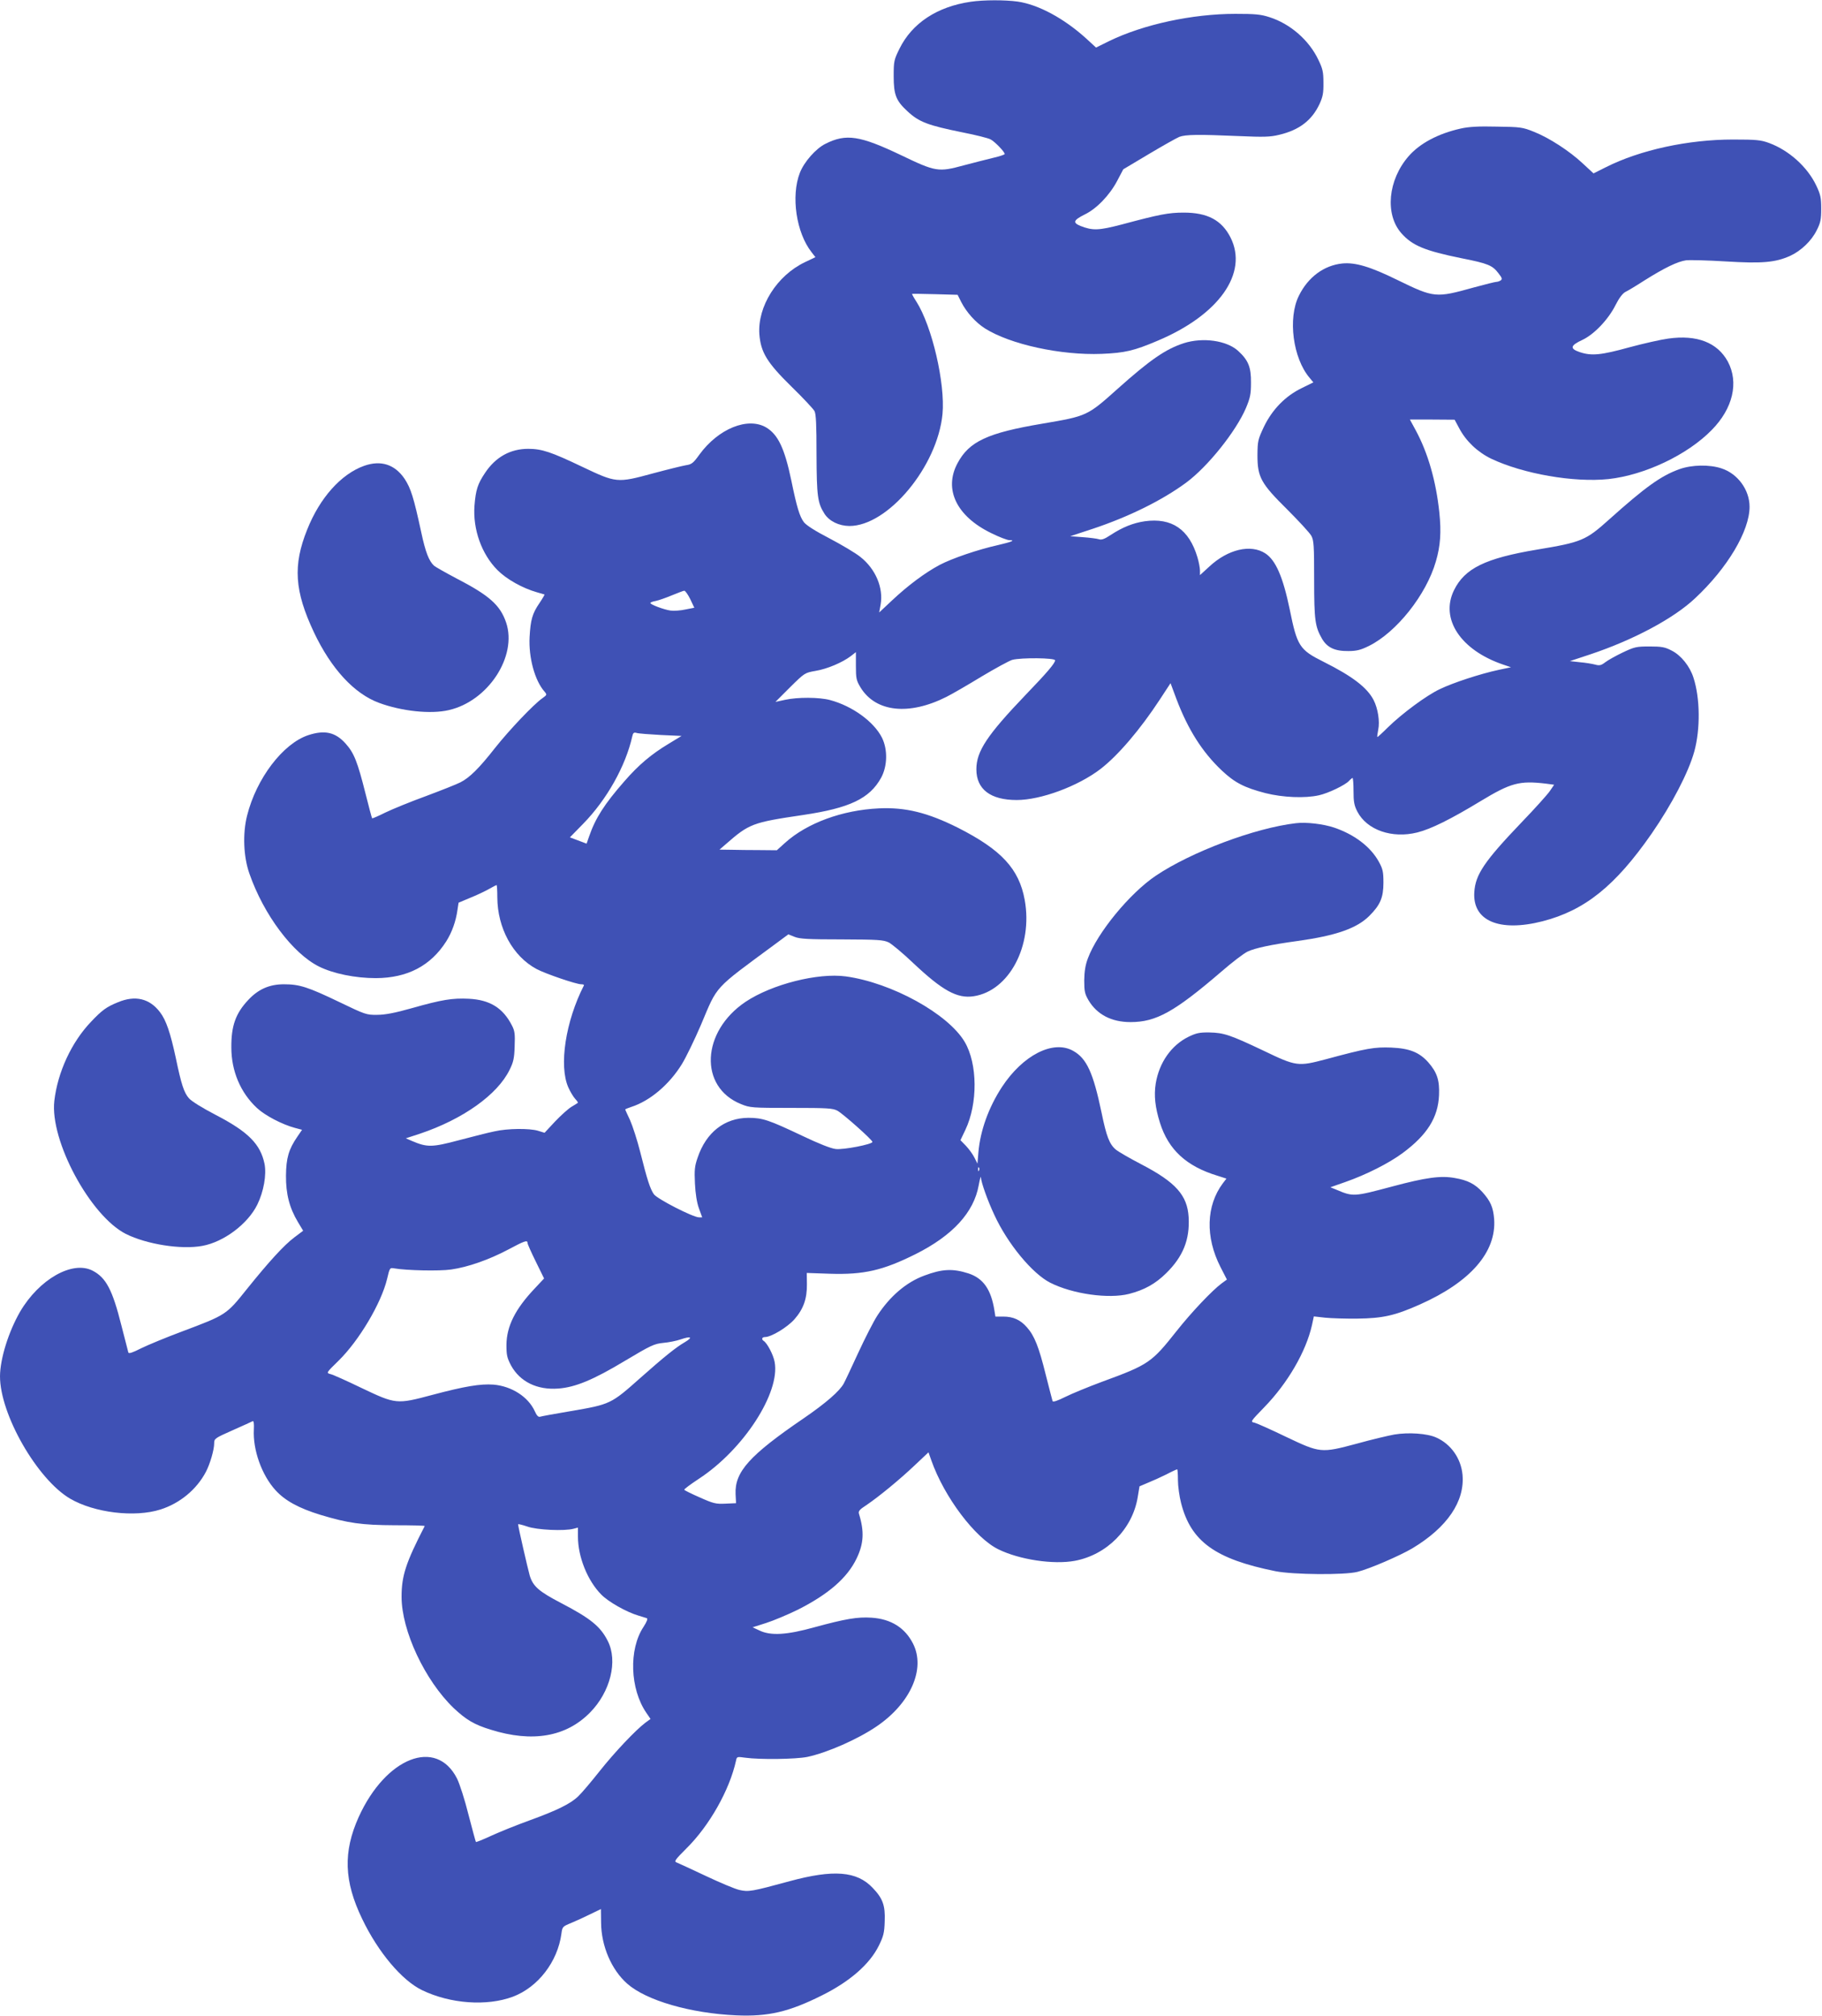
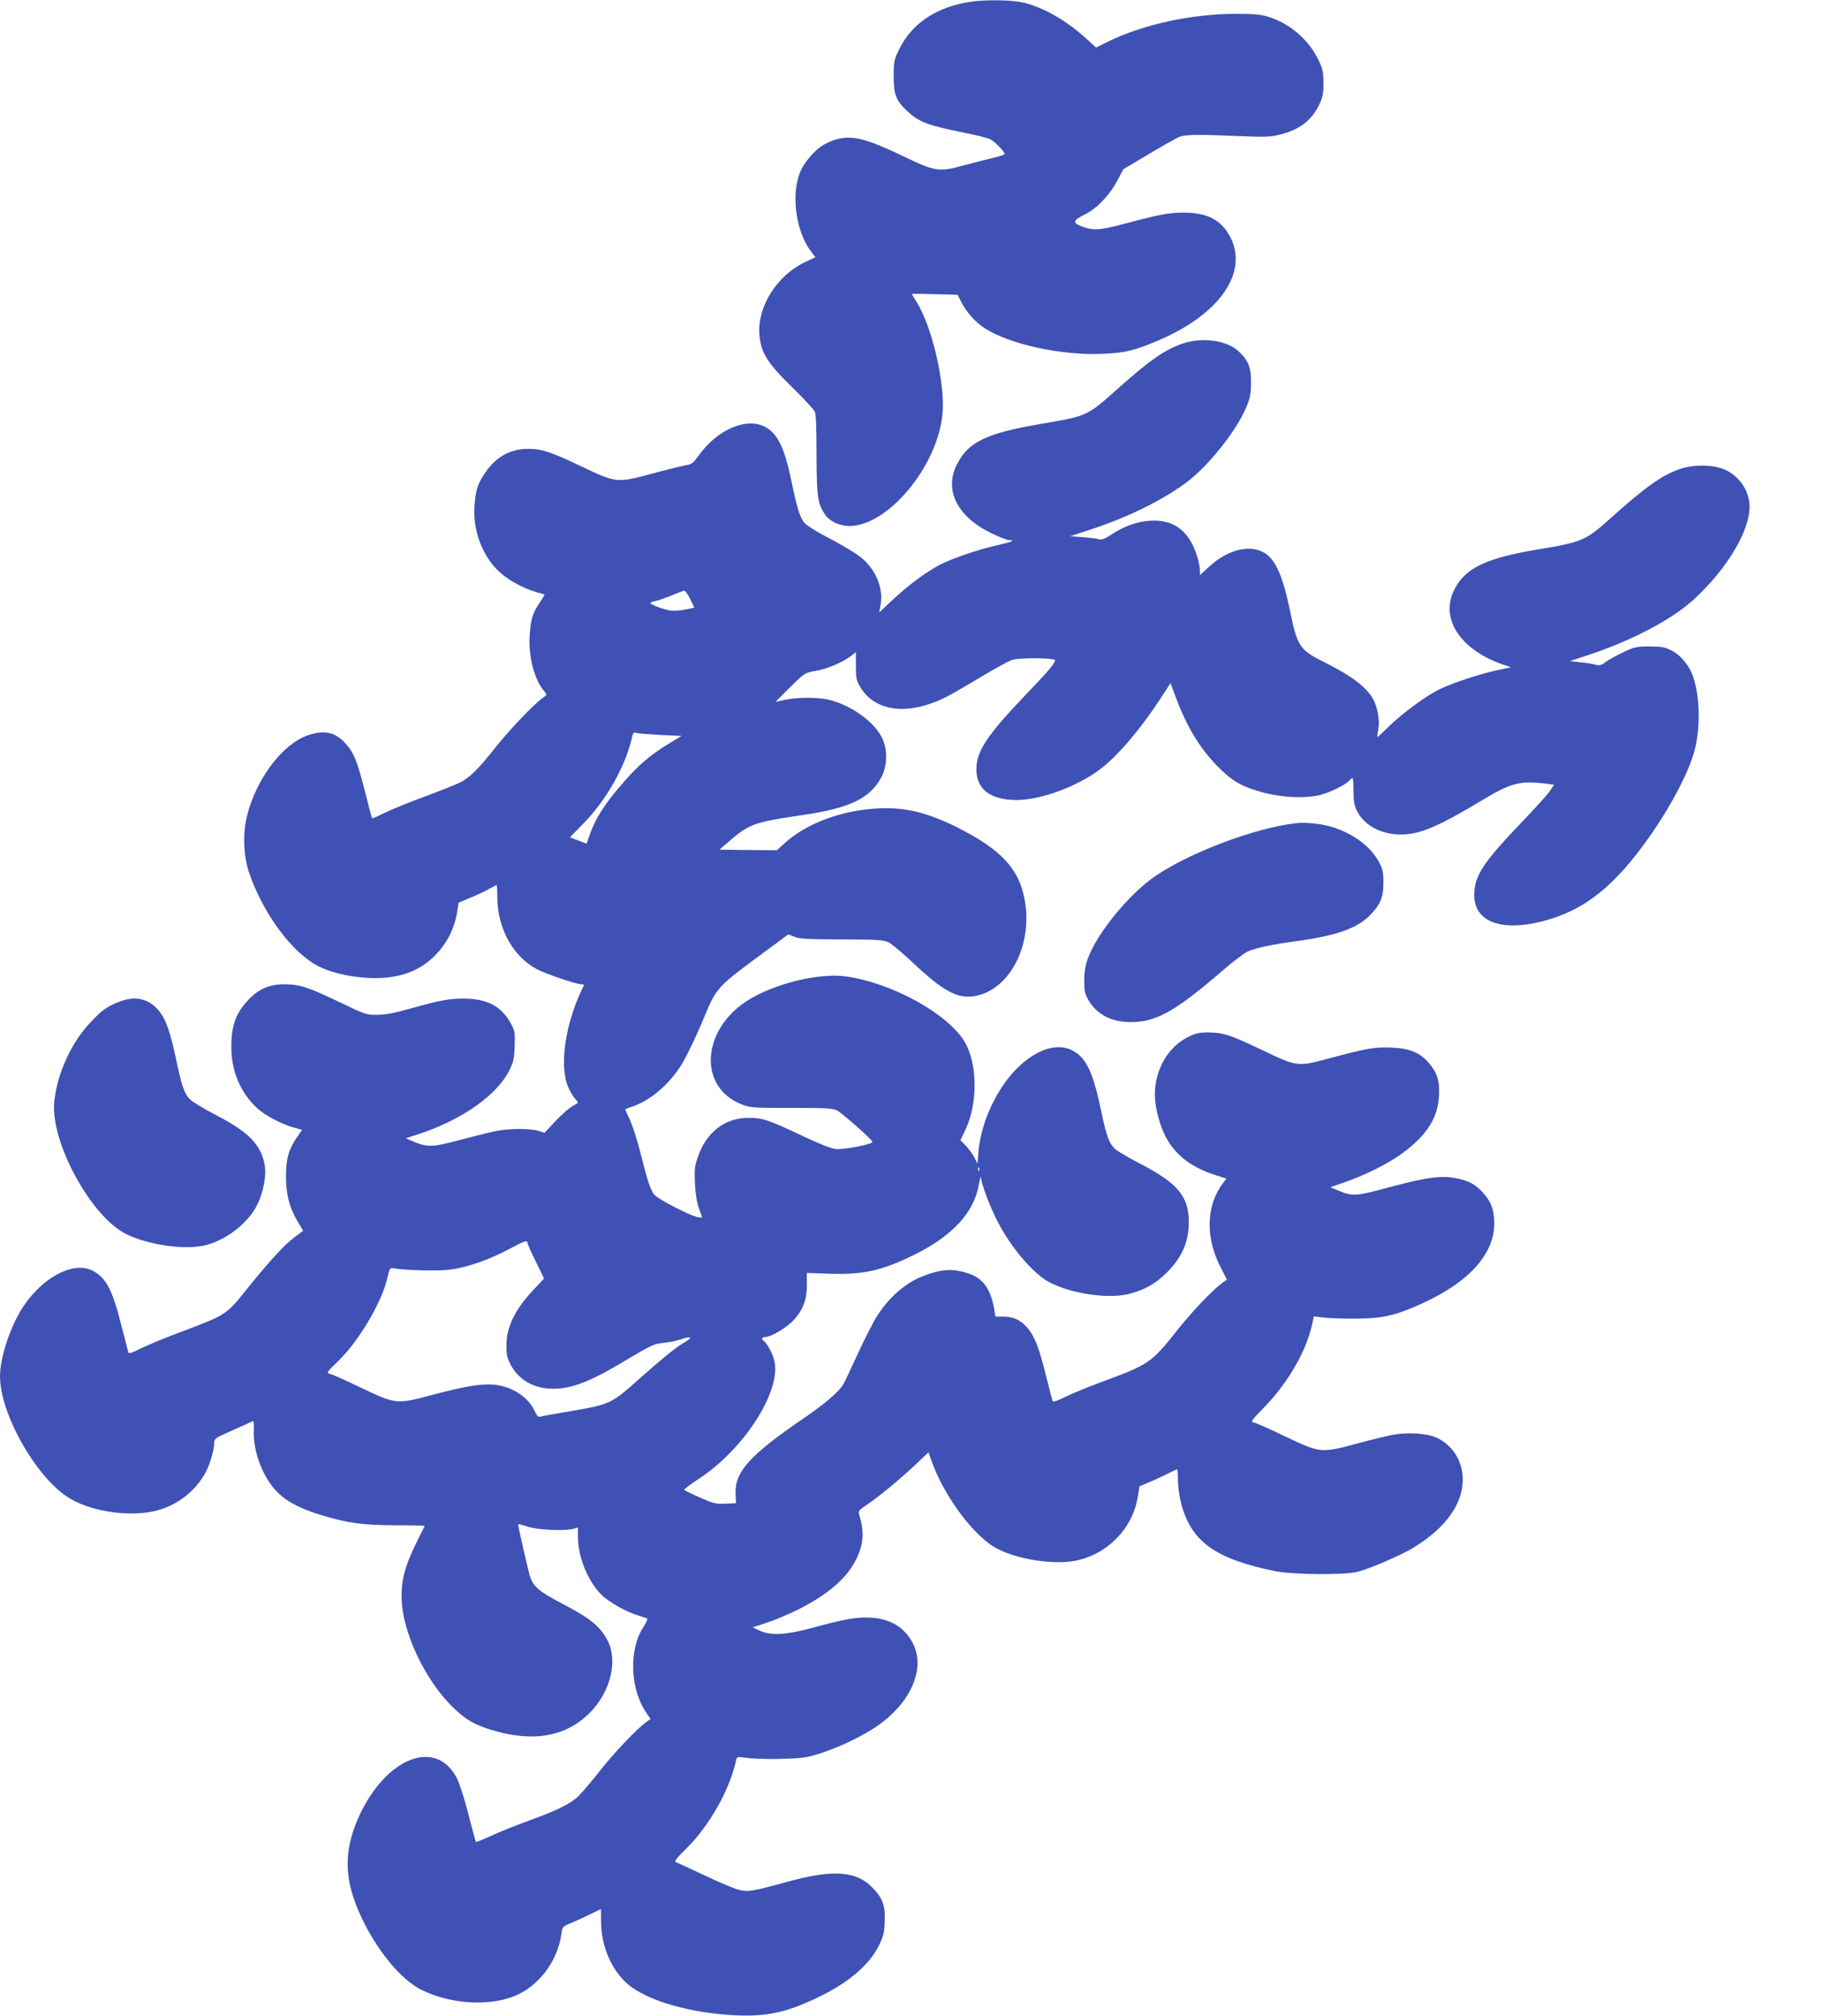
<svg xmlns="http://www.w3.org/2000/svg" version="1.0" width="1157pt" height="1280pt" viewBox="0 0 1157 1280" preserveAspectRatio="xMidYMid meet">
  <g transform="translate(0,1280) scale(0.1,-0.1)" fill="#3f51b5" stroke="none">
    <path d="M6165 12789 c-214 -31 -373 -136 -453 -298 -35 -71 -37 -80 -37 -175 0 -118 15 -156 88 -223 73 -68 129 -89 351 -134 82 -16 161 -36 176 -44 27 -14 90 -79 90 -93 0 -4 -33 -15 -72 -24 -40 -10 -125 -31 -188 -48 -162 -44 -178 -41 -399 65 -260 124 -348 138 -479 72 -61 -30 -136 -115 -163 -185 -57 -147 -23 -380 75 -504 l24 -31 -67 -32 c-178 -85 -301 -281 -289 -457 9 -115 48 -180 204 -333 73 -71 138 -141 146 -155 10 -19 13 -85 13 -275 1 -268 7 -309 51 -378 31 -47 91 -76 157 -77 245 -1 560 378 592 711 18 193 -66 557 -166 714 -17 26 -29 48 -27 49 2 1 67 0 146 -2 l143 -4 23 -46 c34 -66 91 -129 150 -167 161 -102 483 -172 741 -162 148 6 207 20 355 83 391 164 578 430 464 656 -56 110 -146 158 -297 158 -96 0 -153 -11 -392 -75 -149 -39 -186 -40 -263 -10 -52 21 -46 37 26 73 75 36 158 122 206 213 l39 74 161 96 c89 53 176 102 195 110 40 15 122 16 376 5 161 -7 201 -6 258 8 127 30 207 91 256 195 21 46 26 70 25 136 0 69 -5 89 -32 145 -60 126 -179 229 -311 271 -55 18 -91 21 -216 21 -274 0 -584 -67 -802 -173 l-83 -41 -62 57 c-141 128 -304 216 -436 235 -80 11 -214 11 -297 -1z" />
-     <path d="M9277 11984 c-144 -32 -261 -94 -333 -177 -130 -150 -151 -368 -45 -488 69 -78 147 -111 383 -159 167 -33 196 -45 234 -96 23 -29 25 -37 13 -45 -8 -5 -20 -9 -28 -9 -7 0 -71 -16 -141 -35 -244 -68 -252 -67 -488 48 -171 84 -266 112 -348 104 -117 -12 -218 -87 -276 -205 -71 -143 -38 -396 68 -521 l24 -29 -73 -36 c-104 -50 -188 -136 -241 -246 -38 -81 -40 -90 -41 -180 0 -140 21 -179 191 -347 73 -73 141 -147 151 -165 16 -29 18 -62 18 -278 0 -260 6 -299 50 -376 33 -56 81 -79 167 -78 53 0 79 7 130 32 176 87 365 325 426 537 29 99 35 185 22 311 -21 199 -72 377 -149 520 l-38 70 142 0 142 -1 29 -54 c43 -82 117 -152 204 -194 203 -96 524 -152 744 -129 229 25 501 153 656 312 134 136 173 301 102 434 -66 121 -196 172 -379 146 -45 -6 -156 -31 -245 -55 -181 -50 -241 -56 -316 -31 -65 22 -61 42 17 78 74 35 164 129 210 221 22 44 45 74 62 83 15 7 70 40 121 73 129 81 210 120 264 128 25 3 139 0 253 -7 230 -14 314 -7 408 35 70 32 137 96 170 164 24 47 28 69 28 136 0 69 -4 89 -32 148 -56 117 -172 222 -299 269 -52 19 -79 22 -229 22 -285 0 -590 -66 -808 -176 l-78 -39 -67 62 c-85 80 -215 164 -311 202 -72 29 -85 31 -236 33 -116 3 -179 -1 -228 -12z" />
    <path d="M7518 10621 c-115 -37 -214 -105 -421 -290 -193 -173 -195 -173 -477 -221 -350 -59 -466 -113 -540 -252 -88 -165 -6 -336 214 -443 50 -25 103 -45 116 -45 41 0 14 -11 -72 -31 -126 -28 -291 -84 -371 -126 -92 -49 -201 -130 -303 -226 l-81 -76 9 50 c19 106 -32 227 -129 303 -31 25 -119 77 -195 117 -91 47 -147 83 -163 103 -27 36 -45 94 -80 265 -43 206 -85 292 -160 337 -117 68 -304 -8 -424 -173 -38 -53 -49 -62 -85 -67 -23 -4 -117 -27 -210 -52 -228 -62 -232 -61 -451 43 -195 93 -254 113 -341 113 -113 0 -207 -52 -274 -153 -47 -70 -59 -108 -67 -208 -11 -150 45 -308 147 -410 57 -57 158 -114 250 -140 25 -7 46 -13 48 -14 1 -1 -13 -26 -32 -54 -46 -67 -57 -107 -63 -216 -7 -130 33 -278 96 -348 15 -18 14 -20 -14 -40 -55 -38 -210 -201 -302 -317 -101 -129 -162 -189 -220 -218 -21 -11 -119 -50 -218 -87 -99 -36 -216 -84 -259 -105 -44 -22 -81 -38 -83 -36 -2 2 -21 73 -42 157 -51 203 -73 258 -126 317 -65 73 -133 88 -237 54 -161 -53 -330 -275 -389 -511 -29 -115 -23 -262 15 -369 91 -261 275 -506 441 -589 90 -45 230 -74 362 -74 200 1 348 78 447 234 36 57 61 127 71 199 l7 46 76 32 c43 17 96 43 119 56 23 13 44 24 46 24 3 0 5 -35 5 -78 1 -195 98 -374 249 -455 56 -30 252 -97 284 -97 12 0 19 -3 17 -7 -117 -229 -160 -511 -99 -648 12 -27 32 -60 43 -72 12 -13 20 -24 17 -26 -2 -2 -20 -13 -40 -25 -20 -12 -67 -54 -104 -93 l-67 -72 -42 13 c-54 16 -194 15 -276 -4 -36 -7 -137 -33 -225 -56 -173 -46 -202 -46 -299 -5 l-39 17 89 29 c274 92 493 248 570 406 24 48 30 73 32 149 3 77 1 98 -17 132 -57 112 -140 163 -273 170 -105 5 -170 -5 -364 -60 -106 -30 -169 -42 -219 -42 -68 -1 -76 2 -240 81 -200 96 -253 113 -352 113 -92 0 -163 -31 -227 -100 -80 -85 -108 -165 -107 -301 0 -150 58 -287 162 -384 51 -48 160 -105 242 -127 l45 -12 -30 -44 c-55 -80 -71 -136 -72 -247 -1 -116 22 -205 76 -295 l33 -55 -57 -43 c-65 -49 -160 -153 -300 -327 -131 -164 -131 -164 -413 -270 -99 -37 -215 -85 -258 -106 -55 -28 -79 -36 -82 -27 -2 7 -22 84 -44 171 -57 228 -98 305 -184 349 -128 65 -339 -55 -460 -262 -73 -127 -126 -297 -127 -408 -1 -242 236 -655 445 -778 154 -90 410 -121 574 -69 123 39 230 127 289 240 26 50 52 139 52 180 0 30 4 33 117 83 65 29 123 55 128 58 6 3 9 -17 7 -53 -7 -129 50 -290 138 -386 60 -66 148 -114 285 -156 176 -53 261 -65 472 -66 106 0 192 -2 190 -5 -120 -233 -147 -316 -147 -449 0 -216 148 -531 331 -707 79 -74 130 -105 235 -137 264 -83 479 -46 631 109 129 131 178 327 112 455 -46 91 -108 142 -294 239 -144 75 -180 107 -201 175 -13 46 -74 312 -74 326 0 3 26 -3 58 -14 60 -22 238 -30 295 -14 l27 7 0 -57 c0 -129 61 -280 148 -368 45 -46 159 -111 237 -134 22 -7 45 -14 52 -16 8 -3 1 -22 -21 -56 -94 -142 -86 -394 19 -546 l26 -38 -33 -24 c-62 -47 -194 -186 -290 -307 -53 -67 -113 -138 -135 -159 -49 -48 -134 -90 -313 -155 -80 -29 -187 -72 -239 -96 -52 -24 -96 -42 -99 -40 -2 3 -23 81 -47 173 -23 93 -56 196 -73 230 -132 260 -452 134 -624 -244 -100 -222 -94 -408 22 -648 101 -211 252 -390 380 -452 180 -87 411 -103 576 -42 160 60 285 222 309 400 6 45 7 46 63 69 31 13 86 38 122 56 l66 32 1 -86 c1 -149 66 -300 166 -388 121 -107 402 -188 692 -201 204 -9 335 22 545 127 177 88 303 198 361 316 29 59 35 81 37 155 4 99 -12 145 -77 212 -100 106 -249 117 -526 42 -242 -66 -262 -69 -319 -56 -28 6 -125 47 -216 90 -91 43 -174 81 -184 85 -17 6 -8 18 62 88 147 145 275 372 316 559 5 25 7 25 58 18 92 -13 322 -10 395 5 126 27 320 112 440 194 215 146 312 365 231 525 -51 101 -140 157 -264 165 -89 6 -168 -8 -359 -60 -179 -50 -281 -56 -353 -21 l-43 20 85 27 c47 15 138 53 203 85 194 98 314 202 373 326 45 94 49 170 15 281 -6 18 2 28 47 57 81 55 211 162 307 253 l87 82 18 -51 c82 -233 278 -493 426 -565 134 -66 350 -98 485 -73 203 38 365 201 399 401 l12 72 54 23 c30 12 83 36 117 53 34 18 65 32 68 32 3 0 5 -31 5 -68 0 -38 9 -104 20 -146 62 -244 217 -356 600 -433 111 -22 438 -25 520 -4 77 19 268 102 348 149 222 133 335 299 319 469 -10 103 -74 194 -167 235 -57 26 -176 34 -266 19 -38 -7 -145 -32 -238 -58 -228 -61 -232 -60 -451 44 -93 45 -183 85 -198 89 -28 6 -28 6 61 98 149 153 265 353 303 521 l12 56 71 -8 c39 -4 132 -7 206 -6 161 2 238 19 397 90 321 143 486 333 471 542 -6 75 -23 114 -75 172 -47 51 -93 75 -176 89 -88 16 -183 3 -396 -54 -244 -65 -248 -66 -356 -20 l-37 15 94 33 c134 47 277 119 366 185 155 115 224 225 230 367 4 94 -12 144 -68 208 -57 64 -119 89 -235 94 -108 4 -156 -4 -415 -74 -178 -47 -188 -46 -398 55 -211 100 -250 113 -342 115 -63 1 -84 -4 -132 -27 -110 -54 -187 -164 -209 -297 -12 -77 -4 -151 27 -250 54 -171 168 -276 366 -336 l56 -18 -23 -30 c-106 -142 -112 -341 -15 -531 l41 -80 -33 -24 c-62 -46 -194 -186 -285 -301 -160 -202 -177 -215 -475 -324 -86 -32 -191 -75 -233 -96 -50 -25 -78 -34 -81 -27 -2 7 -22 83 -44 170 -43 174 -71 245 -119 299 -41 47 -87 68 -150 68 l-50 0 -6 37 c-21 135 -71 206 -165 237 -100 32 -167 29 -281 -14 -114 -42 -218 -131 -298 -254 -25 -39 -79 -145 -121 -236 -42 -91 -83 -179 -92 -195 -26 -48 -113 -124 -253 -220 -346 -236 -440 -341 -434 -482 l3 -58 -67 -3 c-61 -3 -77 1 -162 39 -53 23 -97 45 -100 49 -2 4 40 35 93 70 283 185 518 547 481 742 -8 45 -47 119 -69 133 -16 10 -12 25 8 25 40 0 142 62 187 113 57 65 80 130 79 223 l-1 71 146 -5 c217 -7 337 21 544 124 236 118 371 265 402 438 7 39 14 62 14 50 1 -31 43 -149 85 -238 84 -183 241 -373 355 -431 142 -72 371 -104 501 -71 97 25 167 64 235 131 108 106 151 214 143 356 -8 139 -82 222 -299 335 -73 38 -146 80 -163 94 -41 34 -60 84 -91 235 -53 253 -94 344 -180 392 -127 72 -320 -27 -453 -230 -84 -129 -137 -275 -149 -414 l-6 -72 -19 38 c-11 22 -35 55 -54 75 l-35 36 31 65 c80 168 78 420 -4 559 -106 179 -464 376 -755 416 -178 24 -469 -50 -636 -161 -282 -189 -298 -542 -29 -650 57 -23 68 -24 319 -24 230 0 264 -2 293 -18 35 -19 222 -185 222 -198 0 -15 -184 -51 -233 -45 -30 3 -108 34 -215 85 -209 99 -249 113 -340 113 -151 -1 -268 -92 -322 -253 -19 -54 -21 -79 -17 -164 3 -64 12 -121 25 -157 l21 -58 -20 0 c-38 0 -266 117 -287 147 -24 35 -42 91 -86 266 -19 76 -49 168 -65 204 -17 36 -31 67 -31 68 0 2 17 9 38 16 119 38 242 142 322 272 27 44 81 156 121 249 108 256 76 221 470 512 l85 63 40 -16 c32 -13 86 -16 299 -16 230 -1 264 -3 298 -19 20 -10 92 -70 159 -134 183 -172 276 -224 381 -208 225 34 377 320 324 612 -36 197 -148 318 -424 458 -192 96 -333 131 -502 123 -233 -11 -456 -93 -596 -219 l-52 -47 -109 1 c-60 0 -142 1 -182 2 l-73 1 38 33 c151 132 169 139 493 187 296 44 422 104 495 236 40 73 43 178 6 254 -51 102 -188 202 -331 240 -68 18 -205 19 -286 1 l-60 -13 93 93 c93 92 94 92 162 104 73 12 170 53 224 94 l32 25 0 -88 c0 -80 3 -92 30 -137 96 -156 307 -179 545 -59 36 18 136 76 223 129 87 52 175 100 195 106 57 15 272 13 272 -3 0 -18 -52 -79 -185 -217 -246 -257 -315 -360 -315 -475 0 -127 90 -195 256 -195 153 0 388 87 531 196 112 86 252 250 378 442 l68 104 38 -102 c73 -192 163 -335 288 -453 82 -77 142 -108 276 -143 111 -28 251 -34 340 -14 60 13 167 65 191 91 9 10 20 19 23 19 3 0 6 -37 6 -83 0 -67 4 -91 24 -130 61 -118 221 -173 381 -133 88 22 214 85 402 199 192 116 246 131 415 111 l52 -7 -28 -41 c-16 -23 -96 -112 -179 -198 -236 -247 -293 -331 -300 -443 -12 -182 158 -255 433 -185 268 69 461 223 692 555 130 188 235 390 272 523 39 143 37 338 -5 468 -23 73 -79 143 -139 173 -42 22 -63 26 -140 26 -84 0 -96 -3 -170 -38 -44 -21 -94 -49 -111 -62 -26 -20 -37 -23 -65 -15 -19 5 -62 12 -97 15 l-63 7 130 43 c275 92 529 228 664 355 207 193 347 429 347 582 0 108 -76 211 -179 244 -76 25 -187 23 -266 -5 -117 -42 -216 -113 -446 -319 -149 -134 -175 -145 -459 -192 -328 -55 -459 -119 -527 -258 -89 -182 42 -380 312 -472 l50 -17 -80 -17 c-116 -25 -287 -81 -372 -122 -85 -40 -240 -155 -330 -243 -34 -34 -64 -61 -66 -61 -3 0 0 21 5 47 11 51 -2 134 -29 187 -41 80 -135 152 -319 244 -152 76 -167 99 -214 332 -43 207 -89 313 -155 356 -92 60 -237 27 -356 -84 l-59 -54 0 29 c0 16 -7 54 -16 84 -53 178 -163 253 -335 229 -74 -11 -141 -38 -216 -87 -39 -26 -58 -33 -75 -27 -13 4 -59 10 -102 13 l-80 6 140 46 c232 77 444 182 596 294 138 102 316 325 380 474 27 65 32 88 32 161 1 99 -17 143 -83 203 -73 65 -222 86 -343 48z m-3135 -1625 l26 -55 -56 -11 c-31 -7 -74 -10 -95 -7 -42 6 -128 38 -128 48 0 4 15 10 34 13 19 4 65 20 103 36 37 15 73 29 78 29 6 1 23 -23 38 -53z m-186 -863 l131 -6 -79 -48 c-112 -67 -194 -136 -285 -241 -126 -144 -183 -233 -223 -349 l-16 -46 -53 20 -53 20 84 86 c150 153 270 367 312 555 5 23 10 27 28 22 12 -4 81 -9 154 -13z m2020 -2765 c-3 -8 -6 -5 -6 6 -1 11 2 17 5 13 3 -3 4 -12 1 -19z m-2867 -461 c0 -7 24 -60 53 -119 l52 -106 -60 -64 c-123 -130 -178 -239 -179 -358 0 -65 4 -82 29 -130 57 -104 166 -157 300 -147 109 8 224 56 425 177 164 98 184 107 242 113 35 3 84 13 110 22 67 23 80 14 26 -18 -57 -33 -132 -94 -280 -225 -189 -168 -190 -169 -448 -213 -96 -16 -182 -32 -191 -35 -11 -3 -21 8 -33 35 -42 92 -147 159 -262 169 -83 6 -181 -10 -388 -65 -228 -61 -232 -60 -451 44 -93 45 -182 85 -197 88 -27 7 -27 8 51 84 131 128 272 366 309 520 17 72 17 72 47 67 74 -13 285 -18 360 -7 106 15 240 62 361 126 105 56 124 63 124 42z" />
-     <path d="M2312 9842 c-146 -52 -281 -203 -361 -404 -92 -228 -81 -391 43 -654 109 -230 255 -389 413 -447 143 -53 328 -73 443 -46 250 57 436 342 364 556 -38 111 -106 172 -319 282 -66 35 -128 70 -139 79 -32 30 -54 85 -81 212 -48 222 -66 279 -106 340 -62 91 -150 120 -257 82z" />
    <path d="M8230 7573 c-261 -30 -667 -183 -891 -334 -166 -112 -371 -362 -431 -525 -16 -42 -22 -83 -23 -139 0 -70 4 -86 27 -126 54 -91 146 -139 267 -139 162 0 278 64 574 318 70 61 146 119 170 130 47 22 148 44 317 67 244 34 376 80 456 160 69 69 89 116 89 210 0 70 -4 87 -29 133 -53 96 -155 173 -284 217 -68 23 -178 36 -242 28z" />
    <path d="M749 6436 c-72 -29 -101 -50 -170 -123 -125 -130 -213 -322 -234 -503 -29 -253 228 -730 454 -845 132 -66 352 -101 486 -76 137 25 289 140 349 262 41 84 59 189 46 258 -26 126 -103 204 -309 311 -85 44 -154 87 -171 106 -32 37 -48 86 -84 258 -34 158 -61 238 -100 289 -66 87 -157 109 -267 63z" />
  </g>
</svg>